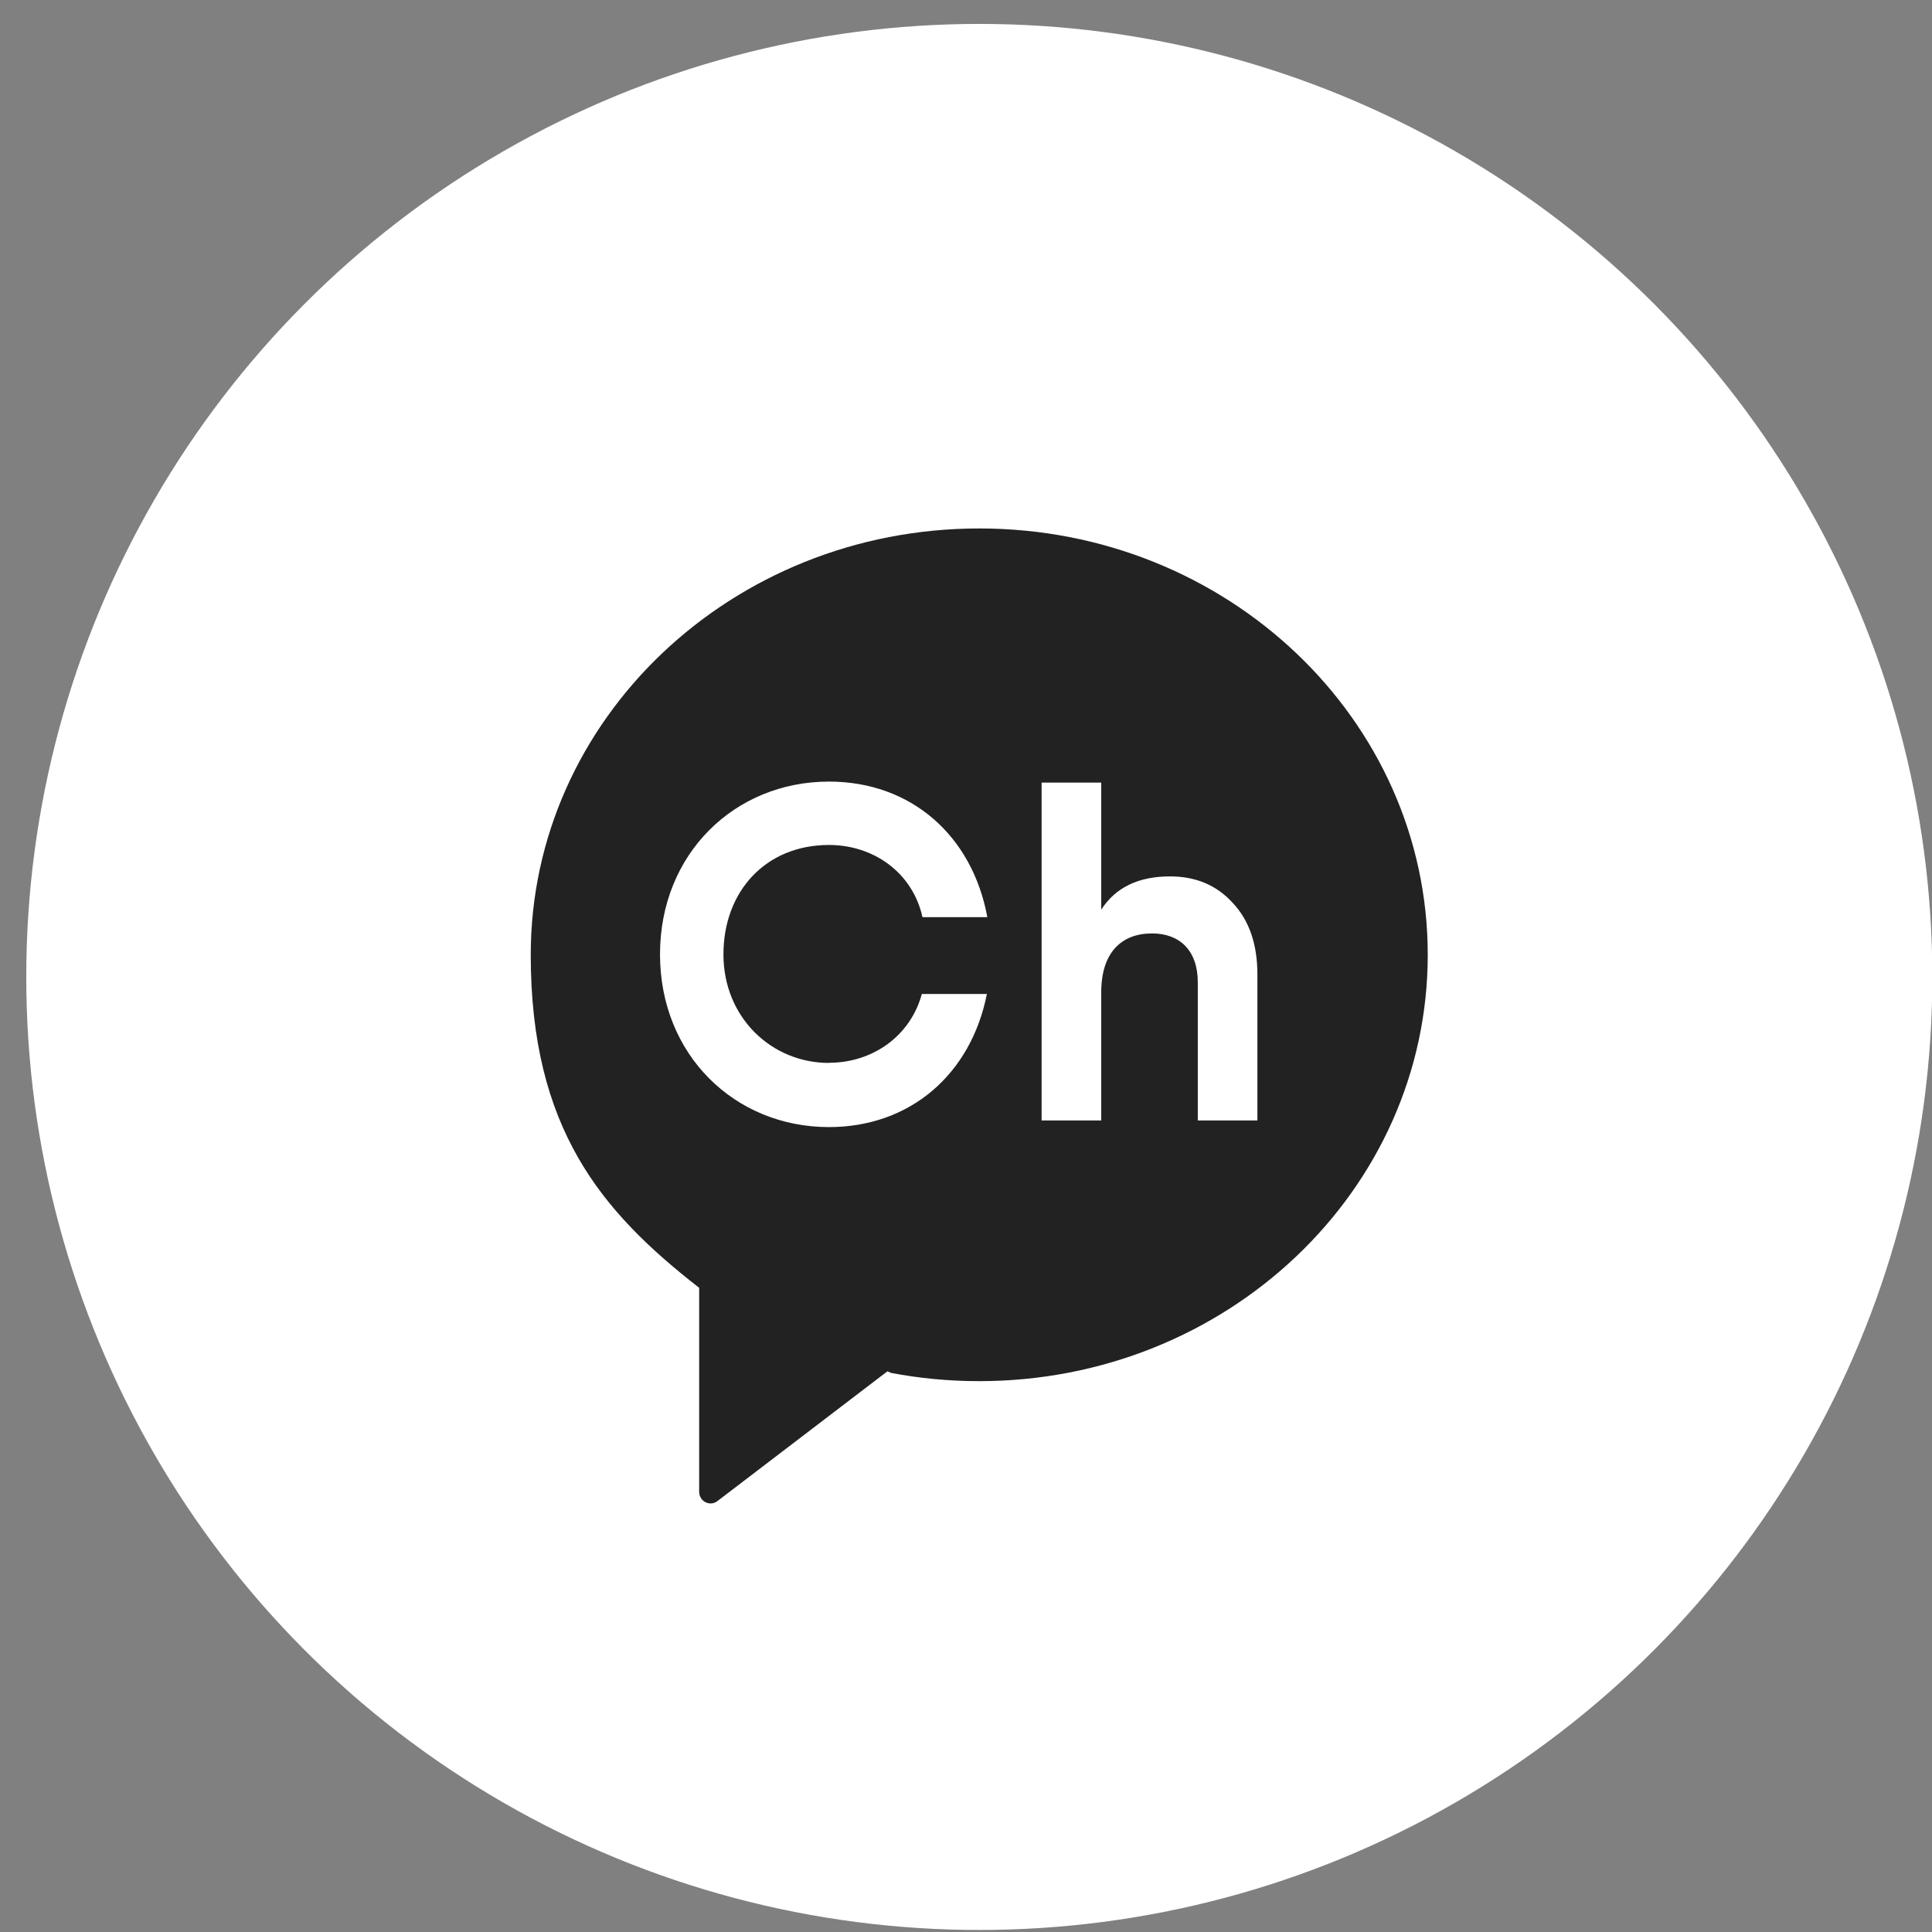
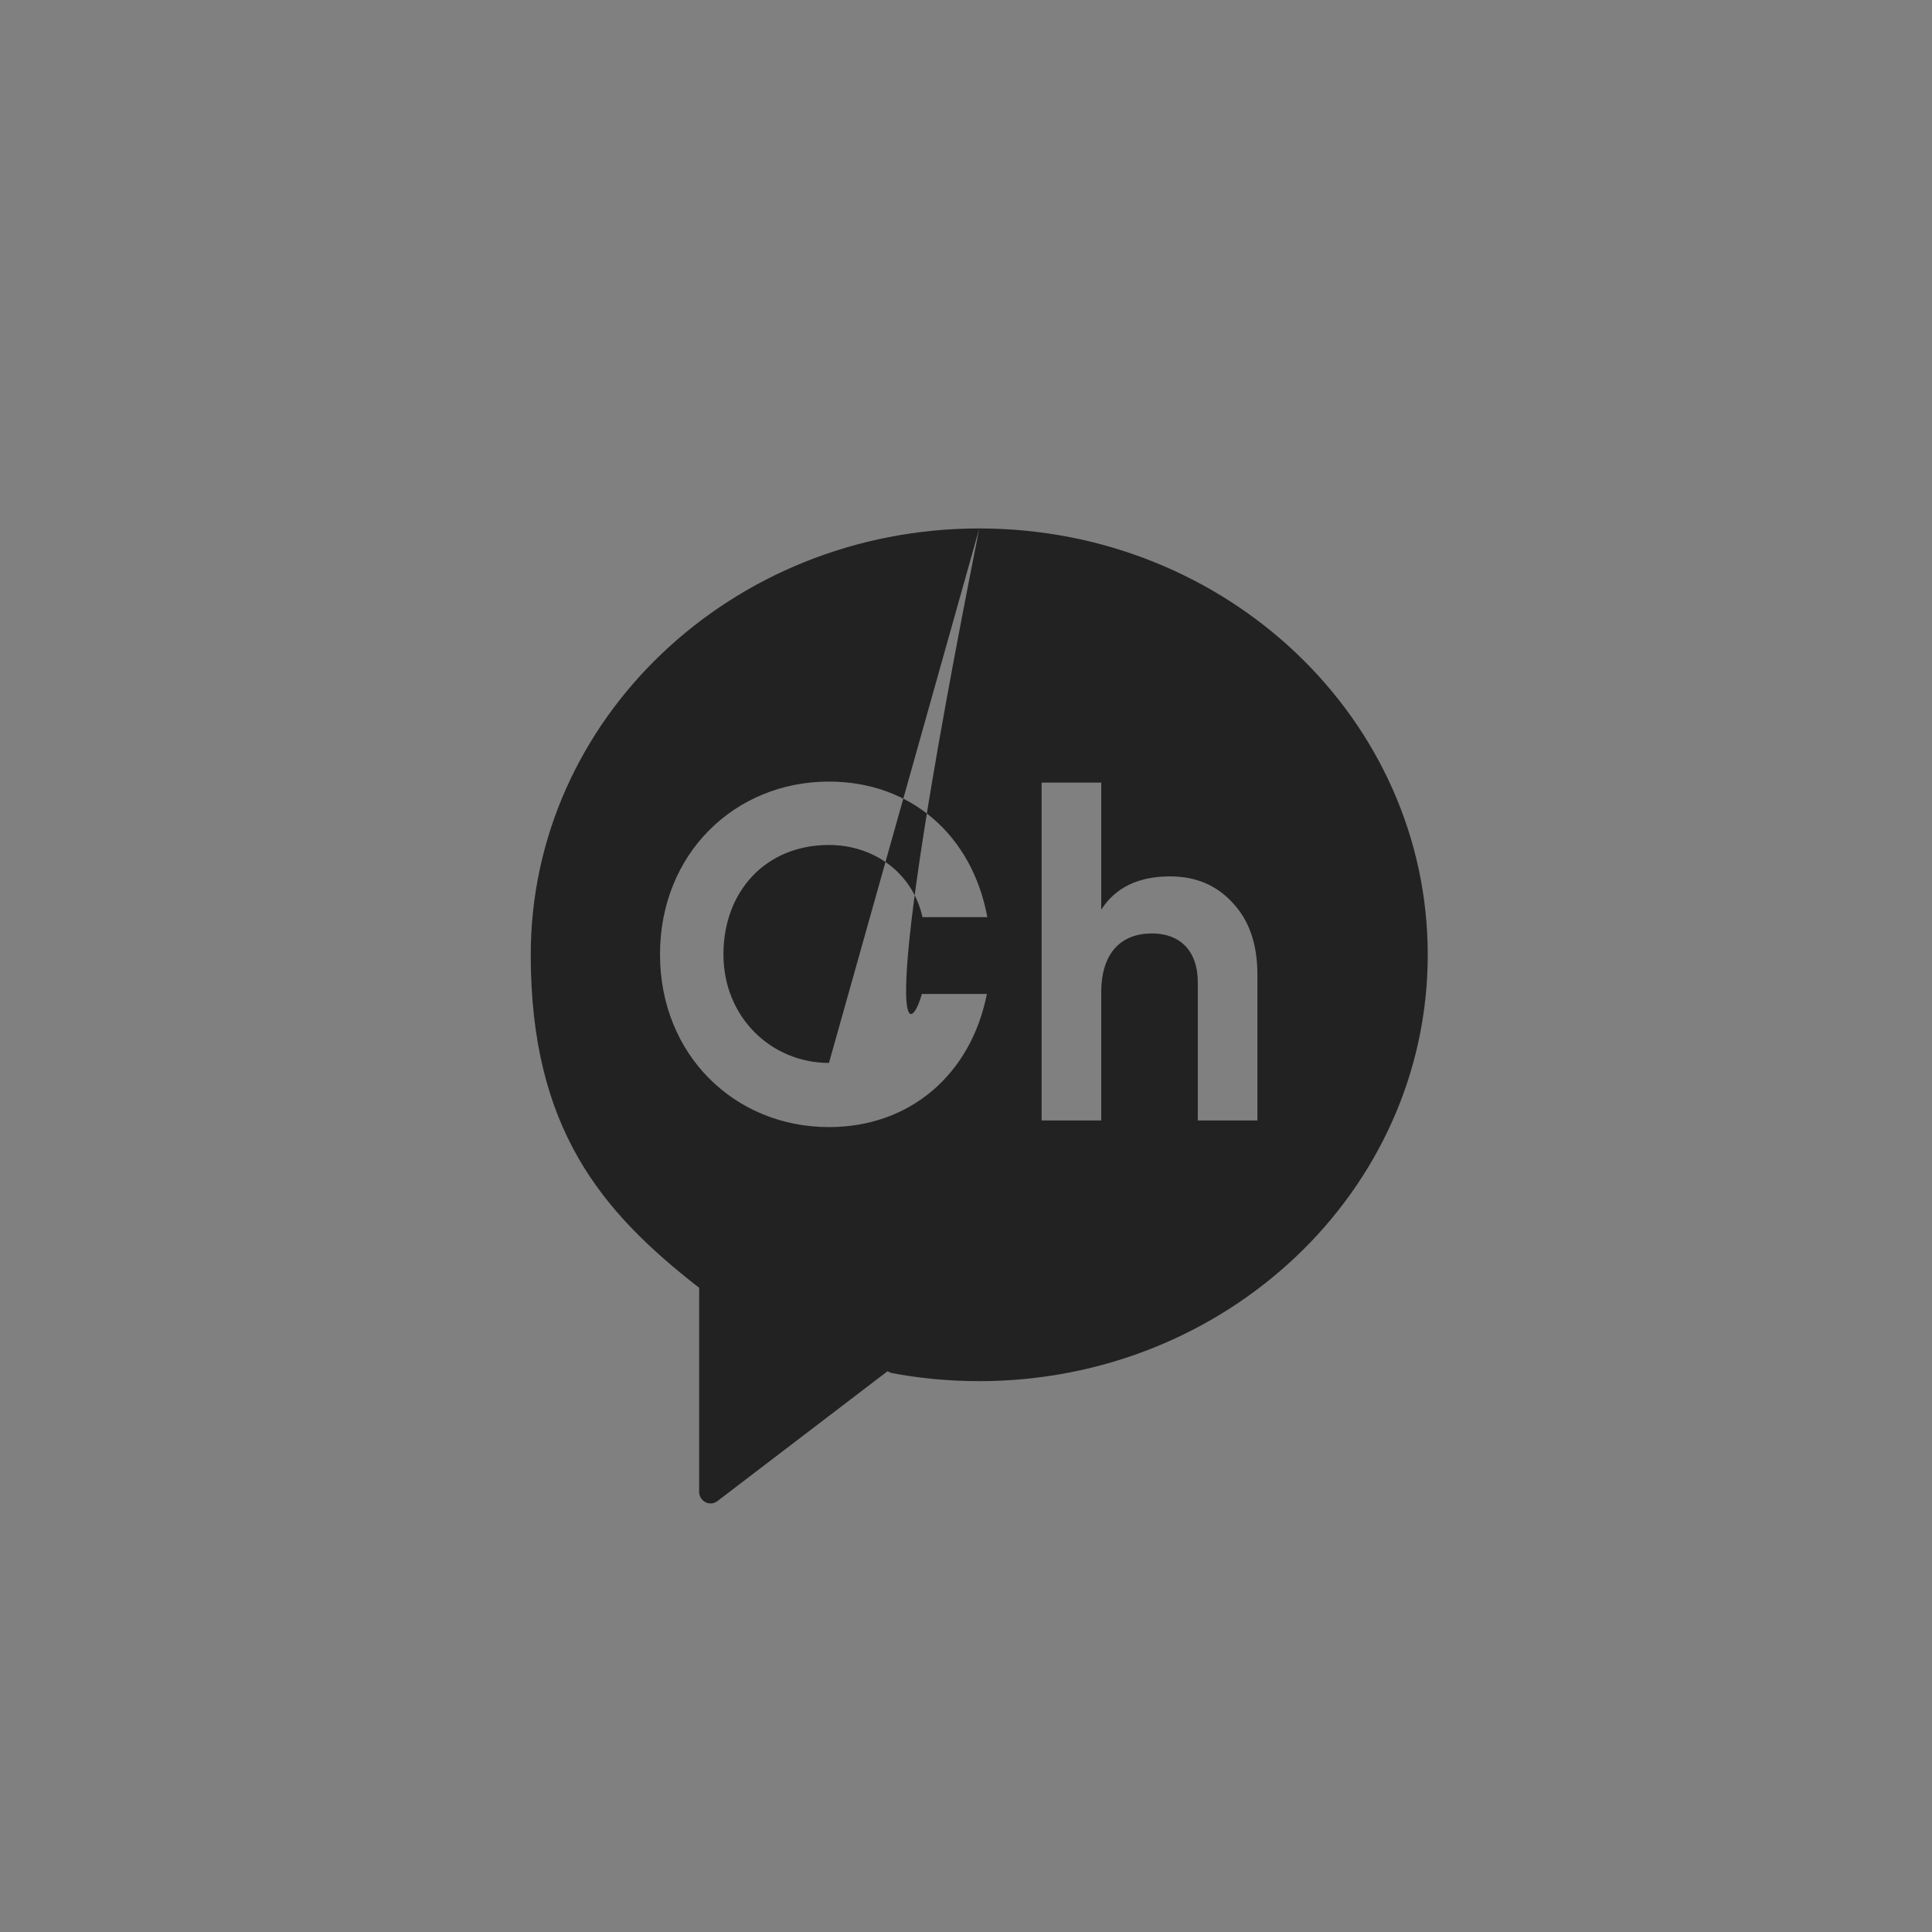
<svg xmlns="http://www.w3.org/2000/svg" width="42" height="42" viewBox="0 0 42 42" fill="none">
  <rect x="0" y="0" width="42" height="42" fill="#808080" stroke="none" />
-   <circle cx="21.289" cy="21.238" r="20.718" fill="white" />
-   <path d="M21.289 11.488C15.904 11.488 11.538 15.638 11.538 20.757C11.538 24.537 13.078 26.342 15.188 27.987L15.199 27.992V32.429C15.199 32.638 15.431 32.758 15.595 32.633L19.292 29.811L19.371 29.846C19.991 29.964 20.632 30.025 21.287 30.025C26.672 30.025 31.038 25.876 31.038 20.757C31.038 15.638 26.674 11.488 21.289 11.488ZM18.02 23.104C18.976 23.104 19.794 22.517 20.04 21.608H21.454C21.109 23.355 19.784 24.502 18.021 24.502C15.972 24.502 14.348 22.932 14.348 20.746C14.348 18.561 15.972 16.991 18.021 16.991C19.803 16.991 21.135 18.16 21.464 19.938H20.054C19.839 18.971 18.994 18.369 18.021 18.369C16.644 18.369 15.727 19.379 15.727 20.748C15.727 22.117 16.77 23.107 18.021 23.107M27.335 24.358H26.039V21.355C26.039 20.664 25.647 20.292 25.044 20.292C24.372 20.292 23.94 20.715 23.94 21.571V24.358H22.644V17.013H23.94V19.775C24.252 19.29 24.753 19.052 25.436 19.052C25.989 19.052 26.441 19.239 26.792 19.621C27.153 20.002 27.335 20.518 27.335 21.19V24.358Z" fill="#222222" />
+   <path d="M21.289 11.488C15.904 11.488 11.538 15.638 11.538 20.757C11.538 24.537 13.078 26.342 15.188 27.987L15.199 27.992V32.429C15.199 32.638 15.431 32.758 15.595 32.633L19.292 29.811L19.371 29.846C19.991 29.964 20.632 30.025 21.287 30.025C26.672 30.025 31.038 25.876 31.038 20.757C31.038 15.638 26.674 11.488 21.289 11.488ZC18.976 23.104 19.794 22.517 20.04 21.608H21.454C21.109 23.355 19.784 24.502 18.021 24.502C15.972 24.502 14.348 22.932 14.348 20.746C14.348 18.561 15.972 16.991 18.021 16.991C19.803 16.991 21.135 18.16 21.464 19.938H20.054C19.839 18.971 18.994 18.369 18.021 18.369C16.644 18.369 15.727 19.379 15.727 20.748C15.727 22.117 16.77 23.107 18.021 23.107M27.335 24.358H26.039V21.355C26.039 20.664 25.647 20.292 25.044 20.292C24.372 20.292 23.94 20.715 23.94 21.571V24.358H22.644V17.013H23.94V19.775C24.252 19.29 24.753 19.052 25.436 19.052C25.989 19.052 26.441 19.239 26.792 19.621C27.153 20.002 27.335 20.518 27.335 21.19V24.358Z" fill="#222222" />
</svg>